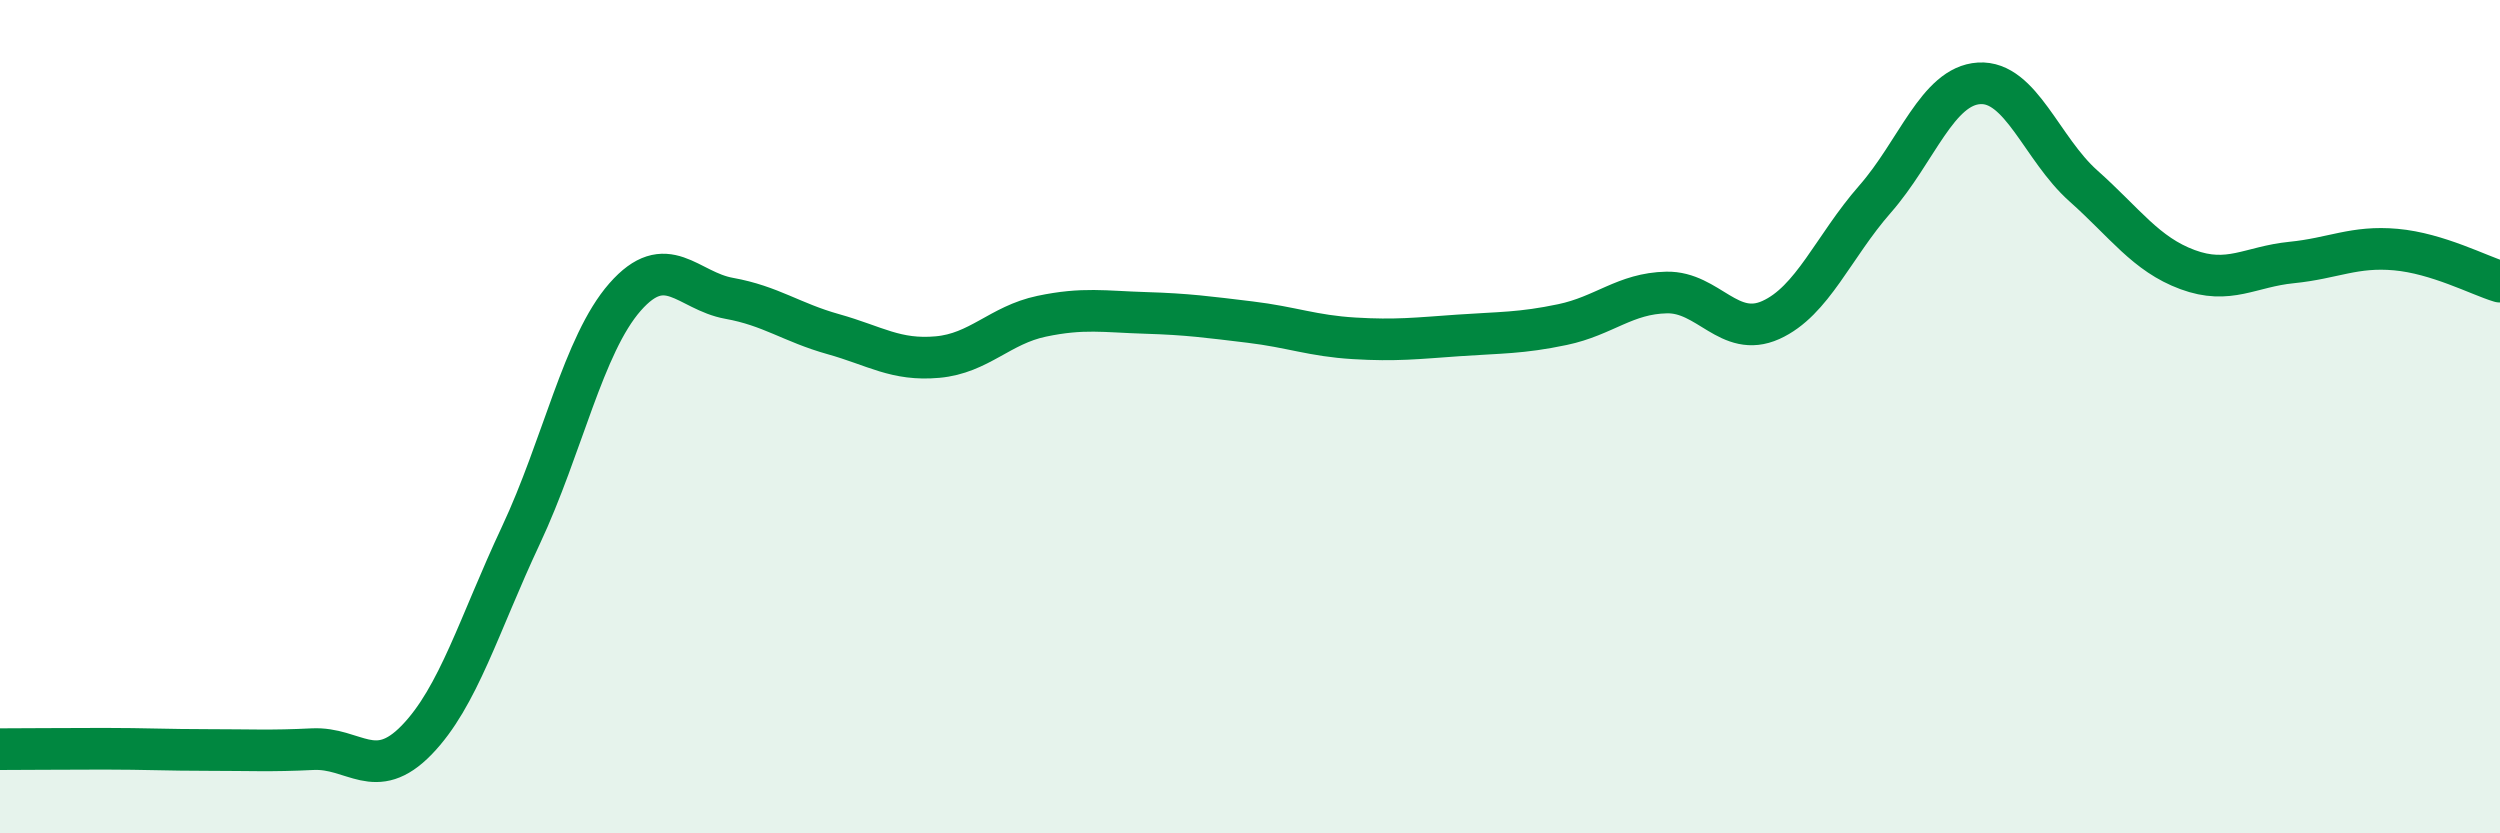
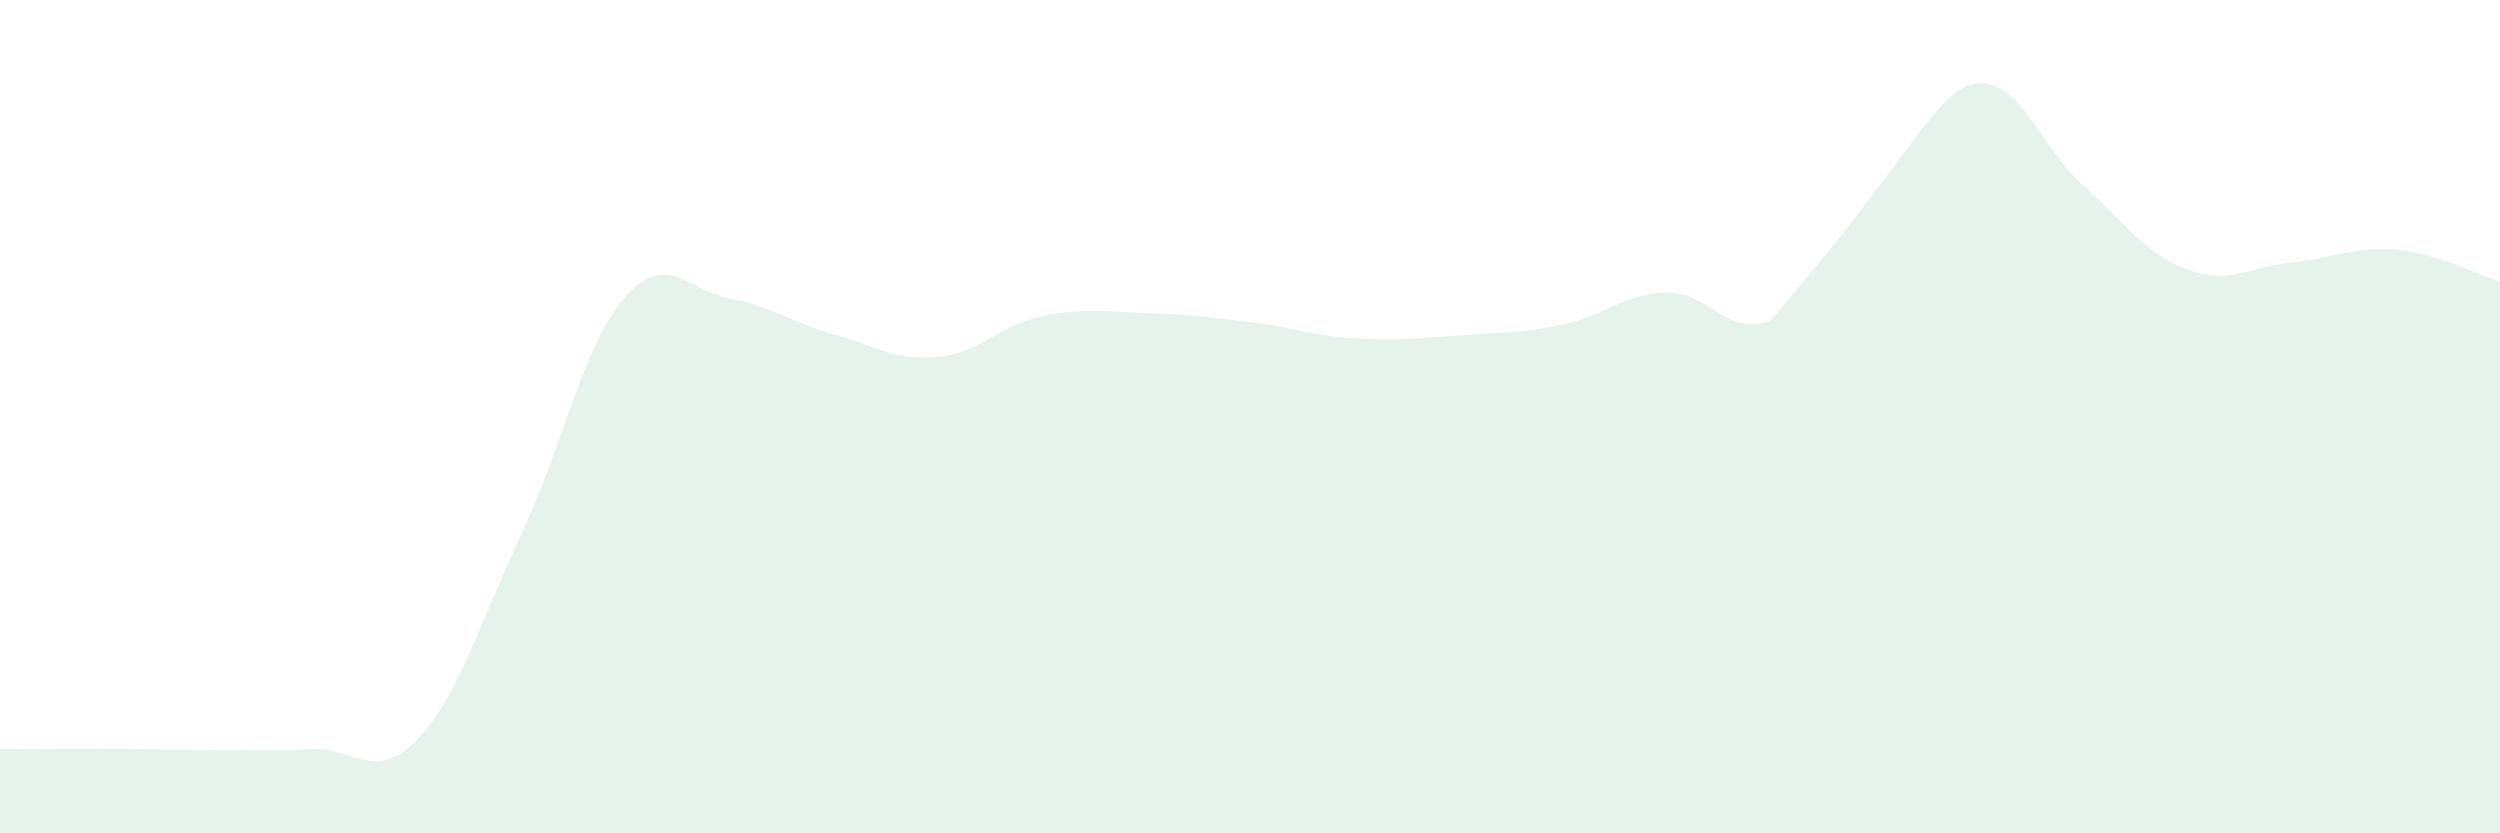
<svg xmlns="http://www.w3.org/2000/svg" width="60" height="20" viewBox="0 0 60 20">
-   <path d="M 0,17.98 C 0.5,17.98 1.5,17.97 2.5,17.97 C 3.5,17.97 4,18 5,18 C 6,18 6.5,18.03 7.5,17.98 C 8.5,17.93 9,18.79 10,17.76 C 11,16.73 11.5,14.98 12.5,12.85 C 13.5,10.72 14,8.27 15,7.13 C 16,5.99 16.5,6.98 17.5,7.16 C 18.5,7.34 19,7.74 20,8.02 C 21,8.3 21.5,8.66 22.5,8.57 C 23.5,8.48 24,7.8 25,7.59 C 26,7.38 26.5,7.48 27.5,7.51 C 28.5,7.54 29,7.61 30,7.73 C 31,7.85 31.5,8.06 32.5,8.12 C 33.5,8.18 34,8.12 35,8.05 C 36,7.98 36.5,8 37.5,7.79 C 38.5,7.58 39,7.04 40,7.02 C 41,7 41.5,8.13 42.5,7.68 C 43.5,7.23 44,5.92 45,4.78 C 46,3.64 46.5,2.06 47.5,2 C 48.5,1.94 49,3.57 50,4.46 C 51,5.35 51.5,6.1 52.5,6.47 C 53.5,6.84 54,6.4 55,6.3 C 56,6.2 56.5,5.9 57.5,5.99 C 58.5,6.08 59.5,6.61 60,6.76L60 20L0 20Z" fill="#008740" opacity="0.1" stroke-linecap="round" stroke-linejoin="round" />
-   <path d="M 0,17.98 C 0.5,17.98 1.5,17.97 2.5,17.97 C 3.5,17.97 4,18 5,18 C 6,18 6.5,18.03 7.5,17.98 C 8.5,17.93 9,18.79 10,17.76 C 11,16.73 11.5,14.98 12.5,12.85 C 13.5,10.72 14,8.27 15,7.13 C 16,5.99 16.5,6.98 17.5,7.16 C 18.5,7.34 19,7.74 20,8.02 C 21,8.3 21.5,8.66 22.5,8.57 C 23.5,8.48 24,7.8 25,7.59 C 26,7.38 26.5,7.48 27.5,7.51 C 28.5,7.54 29,7.61 30,7.73 C 31,7.85 31.5,8.06 32.5,8.12 C 33.5,8.18 34,8.12 35,8.05 C 36,7.98 36.5,8 37.5,7.79 C 38.5,7.58 39,7.04 40,7.02 C 41,7 41.5,8.13 42.5,7.68 C 43.5,7.23 44,5.92 45,4.78 C 46,3.64 46.5,2.06 47.5,2 C 48.5,1.94 49,3.57 50,4.46 C 51,5.35 51.5,6.1 52.5,6.47 C 53.5,6.84 54,6.4 55,6.3 C 56,6.2 56.5,5.9 57.5,5.99 C 58.5,6.08 59.5,6.61 60,6.76" stroke="#008740" stroke-width="1" fill="none" stroke-linecap="round" stroke-linejoin="round" />
+   <path d="M 0,17.98 C 0.5,17.98 1.5,17.97 2.5,17.97 C 3.5,17.97 4,18 5,18 C 6,18 6.5,18.03 7.5,17.98 C 8.5,17.93 9,18.79 10,17.76 C 11,16.73 11.5,14.98 12.5,12.85 C 13.5,10.72 14,8.27 15,7.13 C 16,5.99 16.5,6.98 17.5,7.16 C 18.5,7.34 19,7.74 20,8.02 C 21,8.3 21.5,8.66 22.5,8.57 C 23.5,8.48 24,7.8 25,7.59 C 26,7.38 26.5,7.48 27.5,7.51 C 28.5,7.54 29,7.61 30,7.73 C 31,7.85 31.5,8.06 32.5,8.12 C 33.5,8.18 34,8.12 35,8.05 C 36,7.98 36.5,8 37.5,7.79 C 38.5,7.58 39,7.04 40,7.02 C 41,7 41.5,8.13 42.5,7.68 C 46,3.64 46.5,2.06 47.5,2 C 48.5,1.94 49,3.57 50,4.46 C 51,5.35 51.5,6.1 52.5,6.47 C 53.5,6.84 54,6.4 55,6.3 C 56,6.2 56.5,5.9 57.5,5.99 C 58.5,6.08 59.5,6.61 60,6.76L60 20L0 20Z" fill="#008740" opacity="0.1" stroke-linecap="round" stroke-linejoin="round" />
</svg>